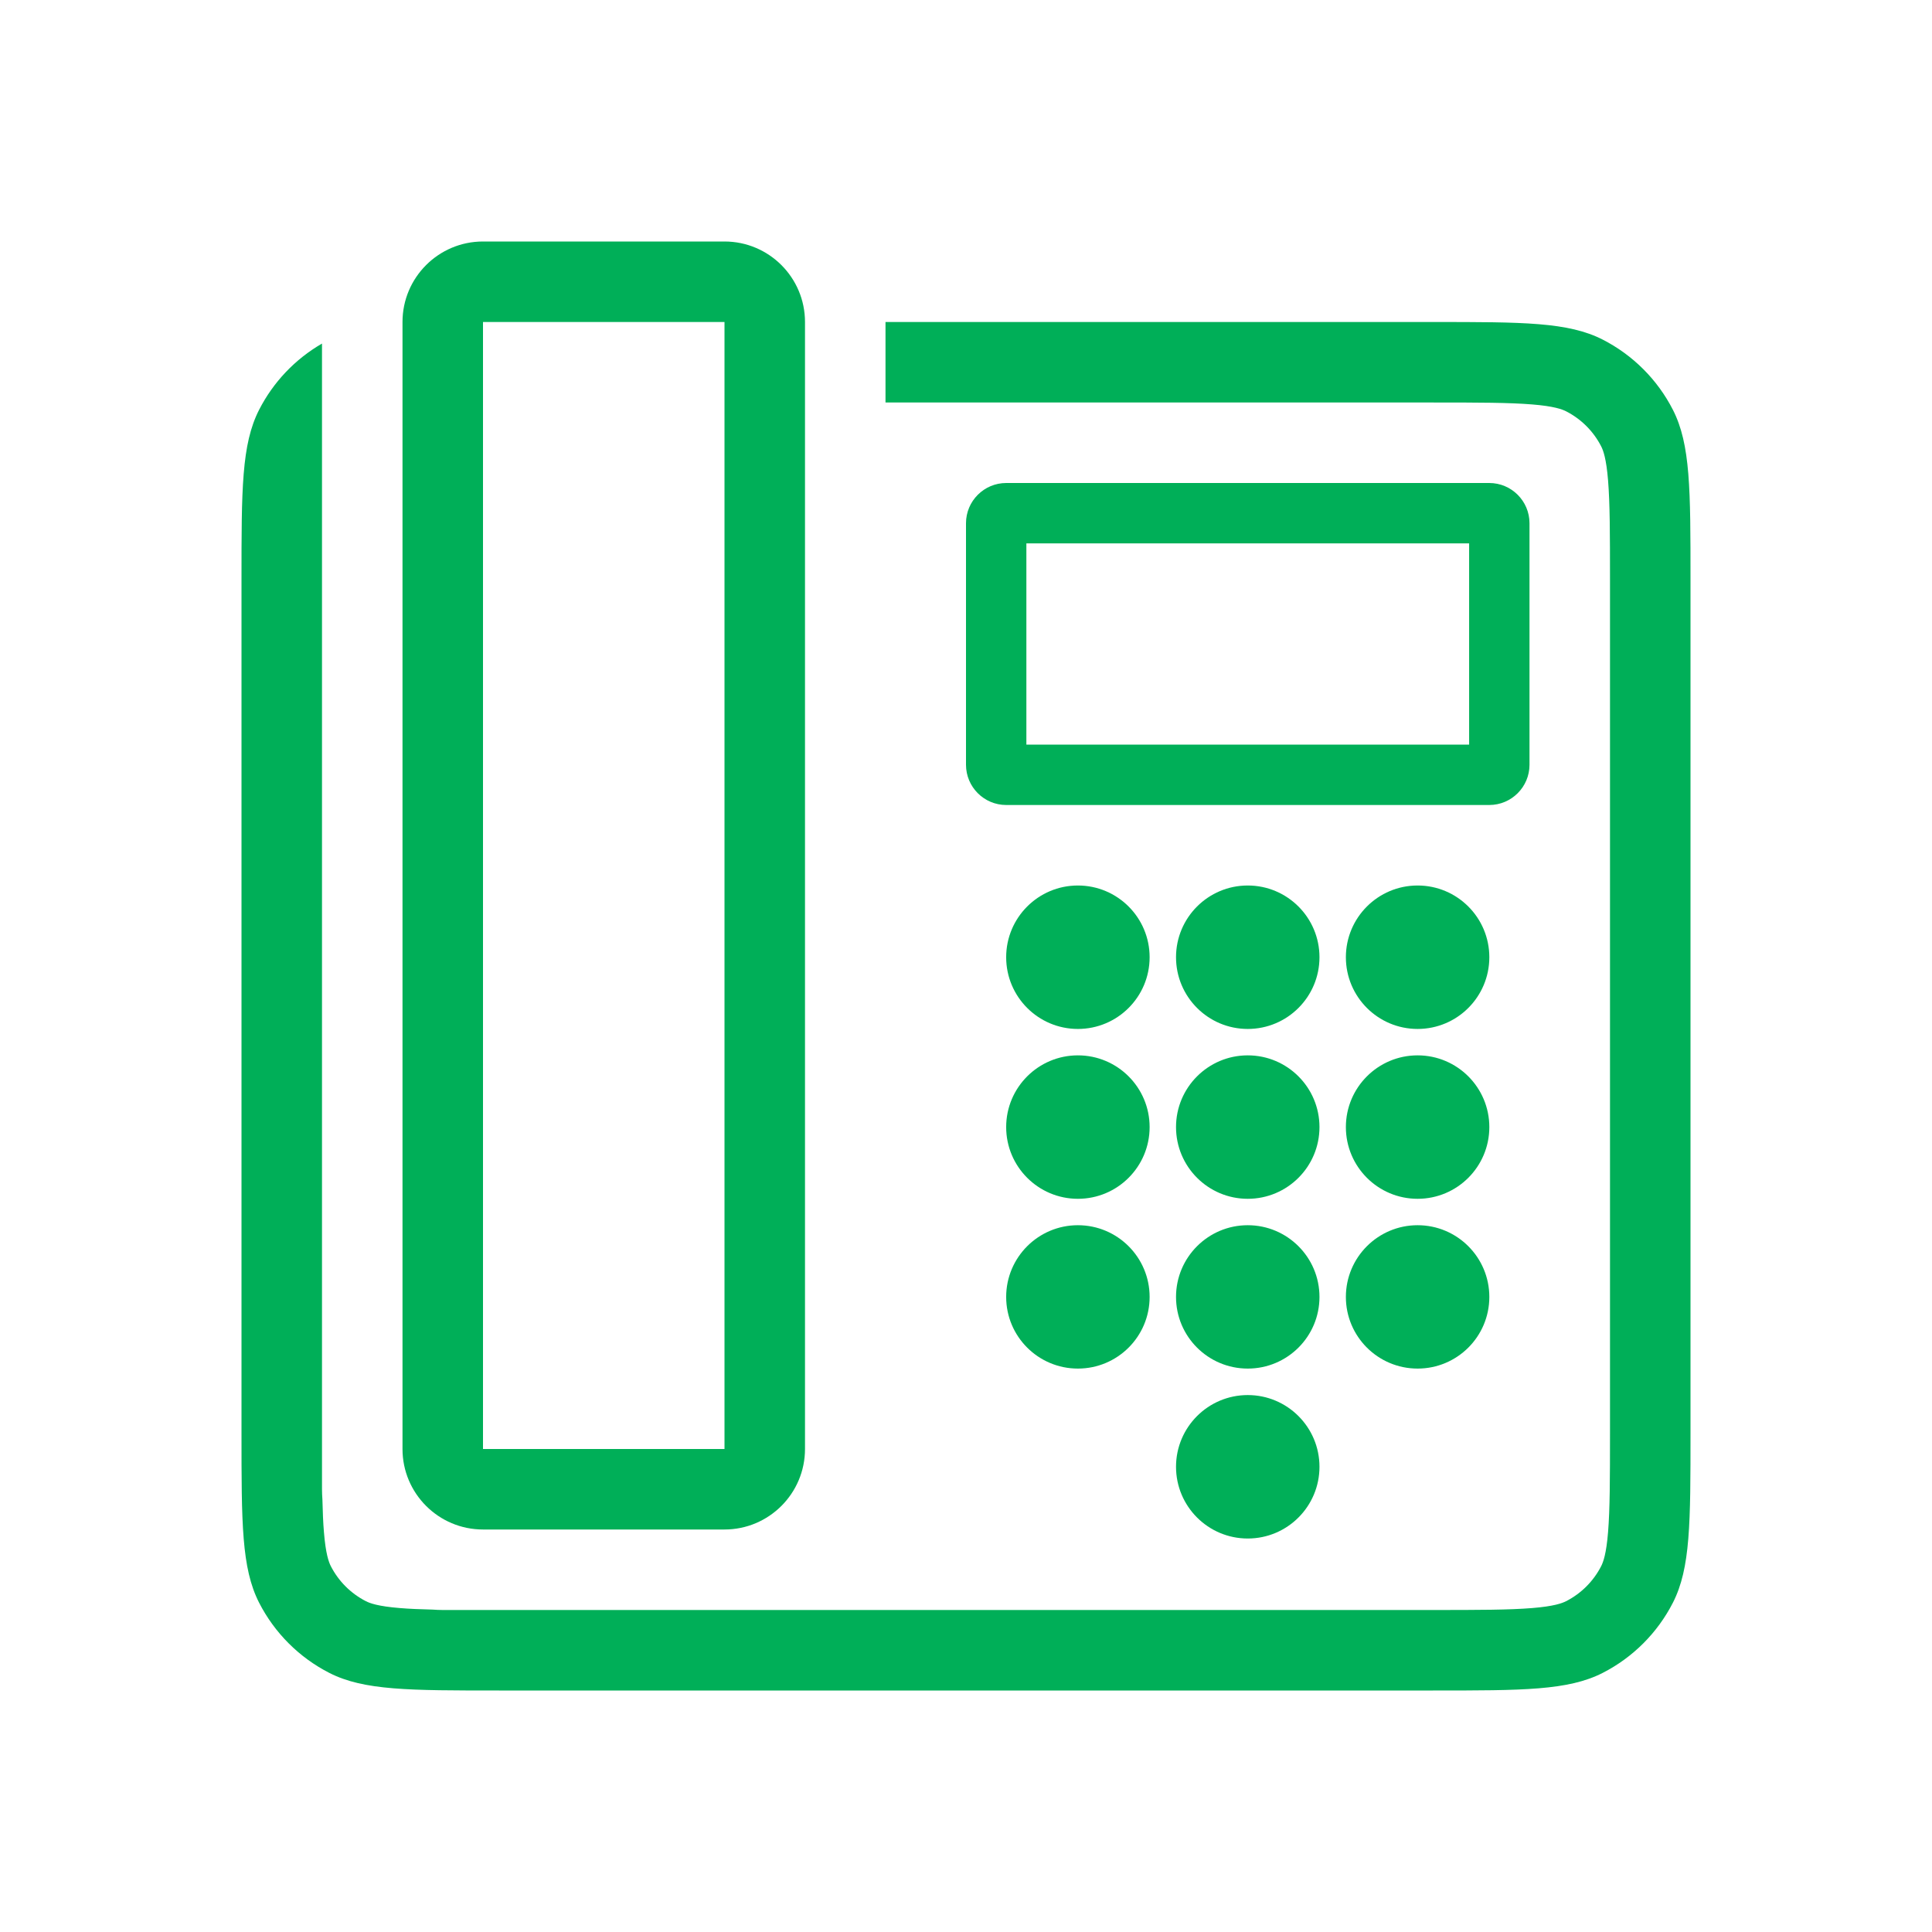
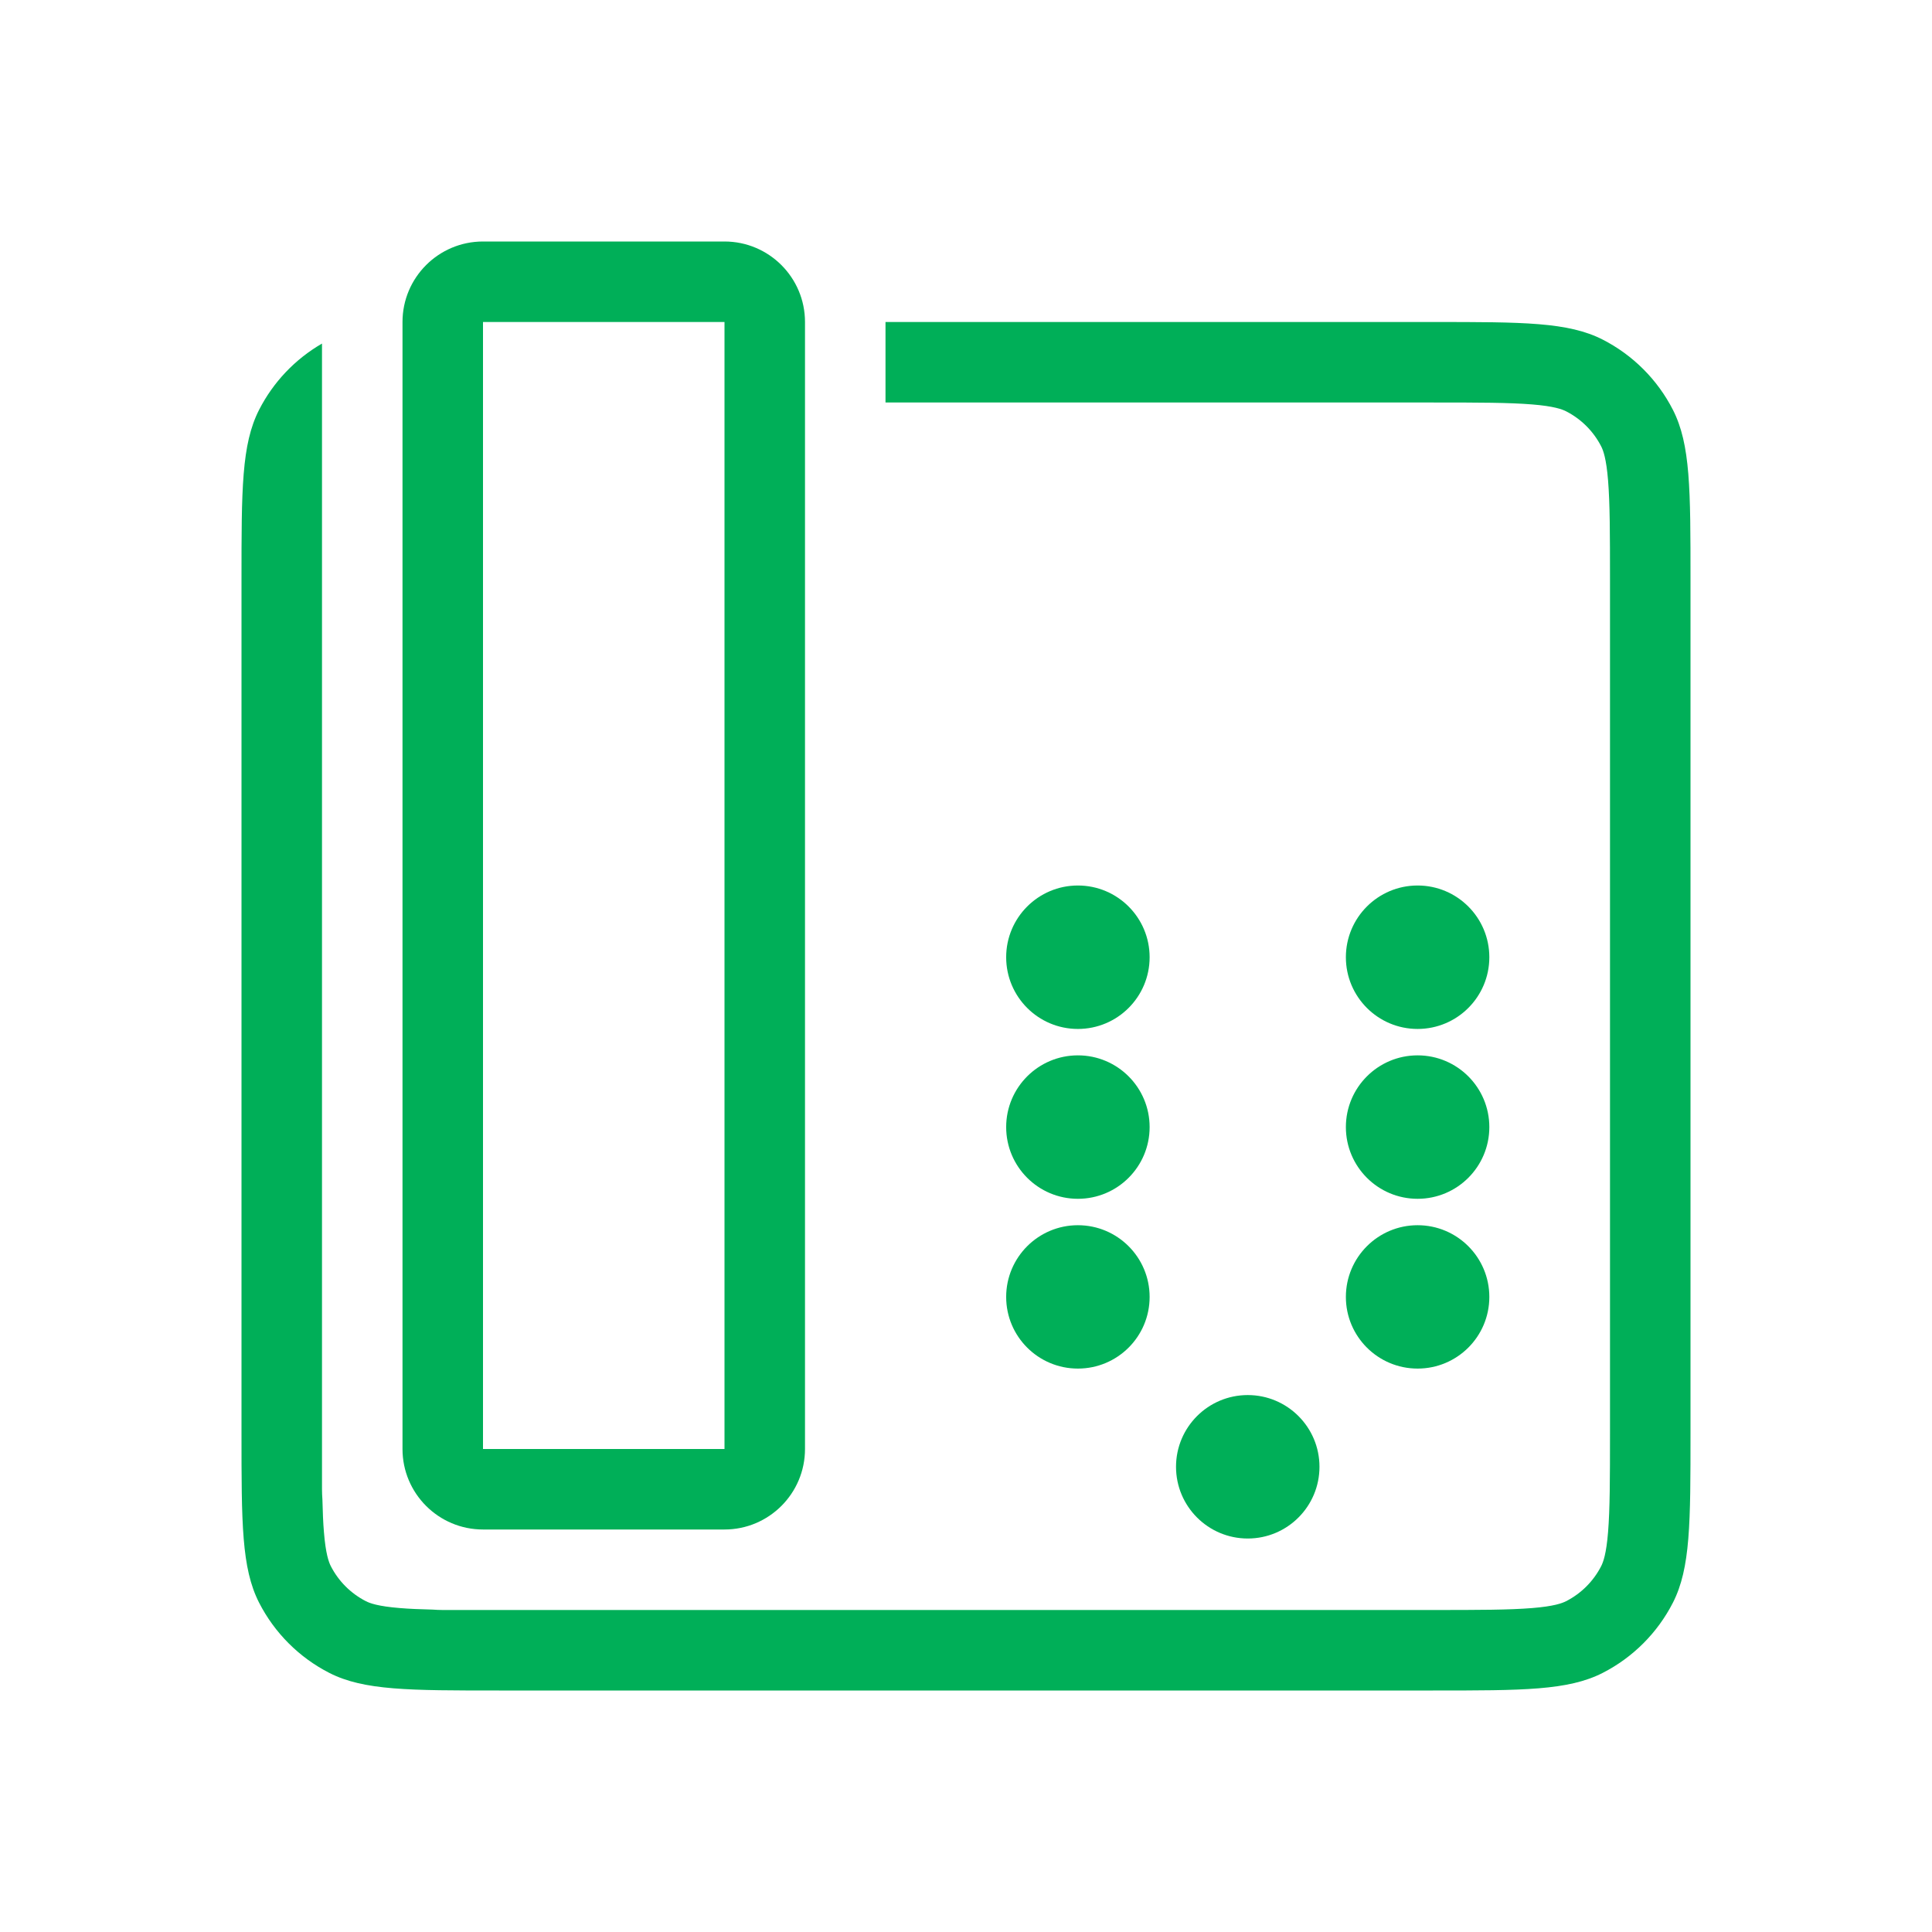
<svg xmlns="http://www.w3.org/2000/svg" width="24" height="24" viewBox="0 0 24 24" fill="none">
  <path fill-rule="evenodd" clip-rule="evenodd" d="M5 4C5 3.448 5.448 3 6 3H9C9.552 3 10 3.448 10 4V18C10 18.552 9.552 19 9 19H6C5.448 19 5 18.552 5 18V4ZM6 4H9V18H6V4Z" fill="#00AF58" />
  <path d="M3.218 5.092C3.394 4.747 3.666 4.461 4 4.268V18.5C4 18.542 4.002 18.584 4.005 18.625C4.009 18.781 4.014 18.915 4.024 19.032C4.046 19.304 4.084 19.404 4.109 19.454C4.205 19.642 4.358 19.795 4.546 19.891C4.595 19.916 4.696 19.954 4.968 19.976C5.086 19.986 5.219 19.991 5.375 19.995C5.416 19.998 5.458 20 5.5 20H17.8C18.377 20 18.749 19.999 19.032 19.976C19.304 19.954 19.404 19.916 19.454 19.891C19.642 19.795 19.795 19.642 19.891 19.454C19.916 19.404 19.954 19.304 19.976 19.032C19.999 18.749 20 18.377 20 17.8V7.2C20 6.623 19.999 6.251 19.976 5.968C19.954 5.696 19.916 5.595 19.891 5.546C19.795 5.358 19.642 5.205 19.454 5.109C19.404 5.084 19.304 5.046 19.032 5.024C18.749 5.001 18.377 5 17.8 5H11V4H17.8C18.92 4 19.48 4 19.908 4.218C20.284 4.41 20.59 4.716 20.782 5.092C21 5.52 21 6.08 21 7.2V17.8C21 18.92 21 19.48 20.782 19.908C20.59 20.284 20.284 20.59 19.908 20.782C19.48 21 18.92 21 17.8 21H6.2C5.08 21 4.52 21 4.092 20.782C3.716 20.59 3.41 20.284 3.218 19.908C3 19.48 3 18.92 3 17.8V7.2C3 6.08 3 5.52 3.218 5.092Z" fill="#00AF58" />
-   <path fill-rule="evenodd" clip-rule="evenodd" d="M12.5 6C12.224 6 12 6.224 12 6.5V9.5C12 9.776 12.224 10 12.5 10H18.5C18.776 10 19 9.776 19 9.5V6.5C19 6.224 18.776 6 18.5 6H12.5ZM12.75 6.75V9.25H18.25V6.75H12.75Z" fill="#00AF58" />
  <path d="M12.499 11.891C12.499 11.399 12.898 11 13.39 11C13.882 11 14.281 11.399 14.281 11.891C14.281 12.383 13.882 12.782 13.39 12.782C12.898 12.782 12.499 12.383 12.499 11.891Z" fill="#00AF58" />
-   <path d="M14.609 11.891C14.609 11.399 15.008 11 15.5 11C15.992 11 16.391 11.399 16.391 11.891C16.391 12.383 15.992 12.782 15.5 12.782C15.008 12.782 14.609 12.383 14.609 11.891Z" fill="#00AF58" />
-   <path d="M15.5 13.11C15.008 13.11 14.609 13.509 14.609 14.001C14.609 14.493 15.008 14.892 15.5 14.892C15.992 14.892 16.391 14.493 16.391 14.001C16.391 13.509 15.992 13.11 15.5 13.11Z" fill="#00AF58" />
-   <path d="M14.609 16.111C14.609 15.619 15.008 15.22 15.5 15.22C15.992 15.22 16.391 15.619 16.391 16.111C16.391 16.603 15.992 17.001 15.5 17.001C15.008 17.001 14.609 16.603 14.609 16.111Z" fill="#00AF58" />
  <path d="M13.39 13.11C12.898 13.11 12.499 13.509 12.499 14.001C12.499 14.493 12.898 14.892 13.39 14.892C13.882 14.892 14.281 14.493 14.281 14.001C14.281 13.509 13.882 13.11 13.39 13.11Z" fill="#00AF58" />
  <path d="M16.719 11.891C16.719 11.399 17.118 11 17.61 11C18.102 11 18.501 11.399 18.501 11.891C18.501 12.383 18.102 12.782 17.61 12.782C17.118 12.782 16.719 12.383 16.719 11.891Z" fill="#00AF58" />
  <path d="M17.61 13.11C17.118 13.11 16.719 13.509 16.719 14.001C16.719 14.493 17.118 14.892 17.61 14.892C18.102 14.892 18.501 14.493 18.501 14.001C18.501 13.509 18.102 13.11 17.61 13.11Z" fill="#00AF58" />
  <path d="M12.499 16.111C12.499 15.619 12.898 15.22 13.39 15.22C13.882 15.22 14.281 15.619 14.281 16.111C14.281 16.603 13.882 17.001 13.39 17.001C12.898 17.001 12.499 16.603 12.499 16.111Z" fill="#00AF58" />
  <path d="M17.61 15.22C17.118 15.22 16.719 15.619 16.719 16.111C16.719 16.603 17.118 17.001 17.61 17.001C18.102 17.001 18.501 16.603 18.501 16.111C18.501 15.619 18.102 15.22 17.61 15.22Z" fill="#00AF58" />
  <path d="M14.609 18.221C14.609 17.729 15.008 17.33 15.5 17.33C15.992 17.33 16.391 17.729 16.391 18.221C16.391 18.713 15.992 19.112 15.5 19.112C15.008 19.112 14.609 18.713 14.609 18.221Z" fill="#00AF58" />
</svg>